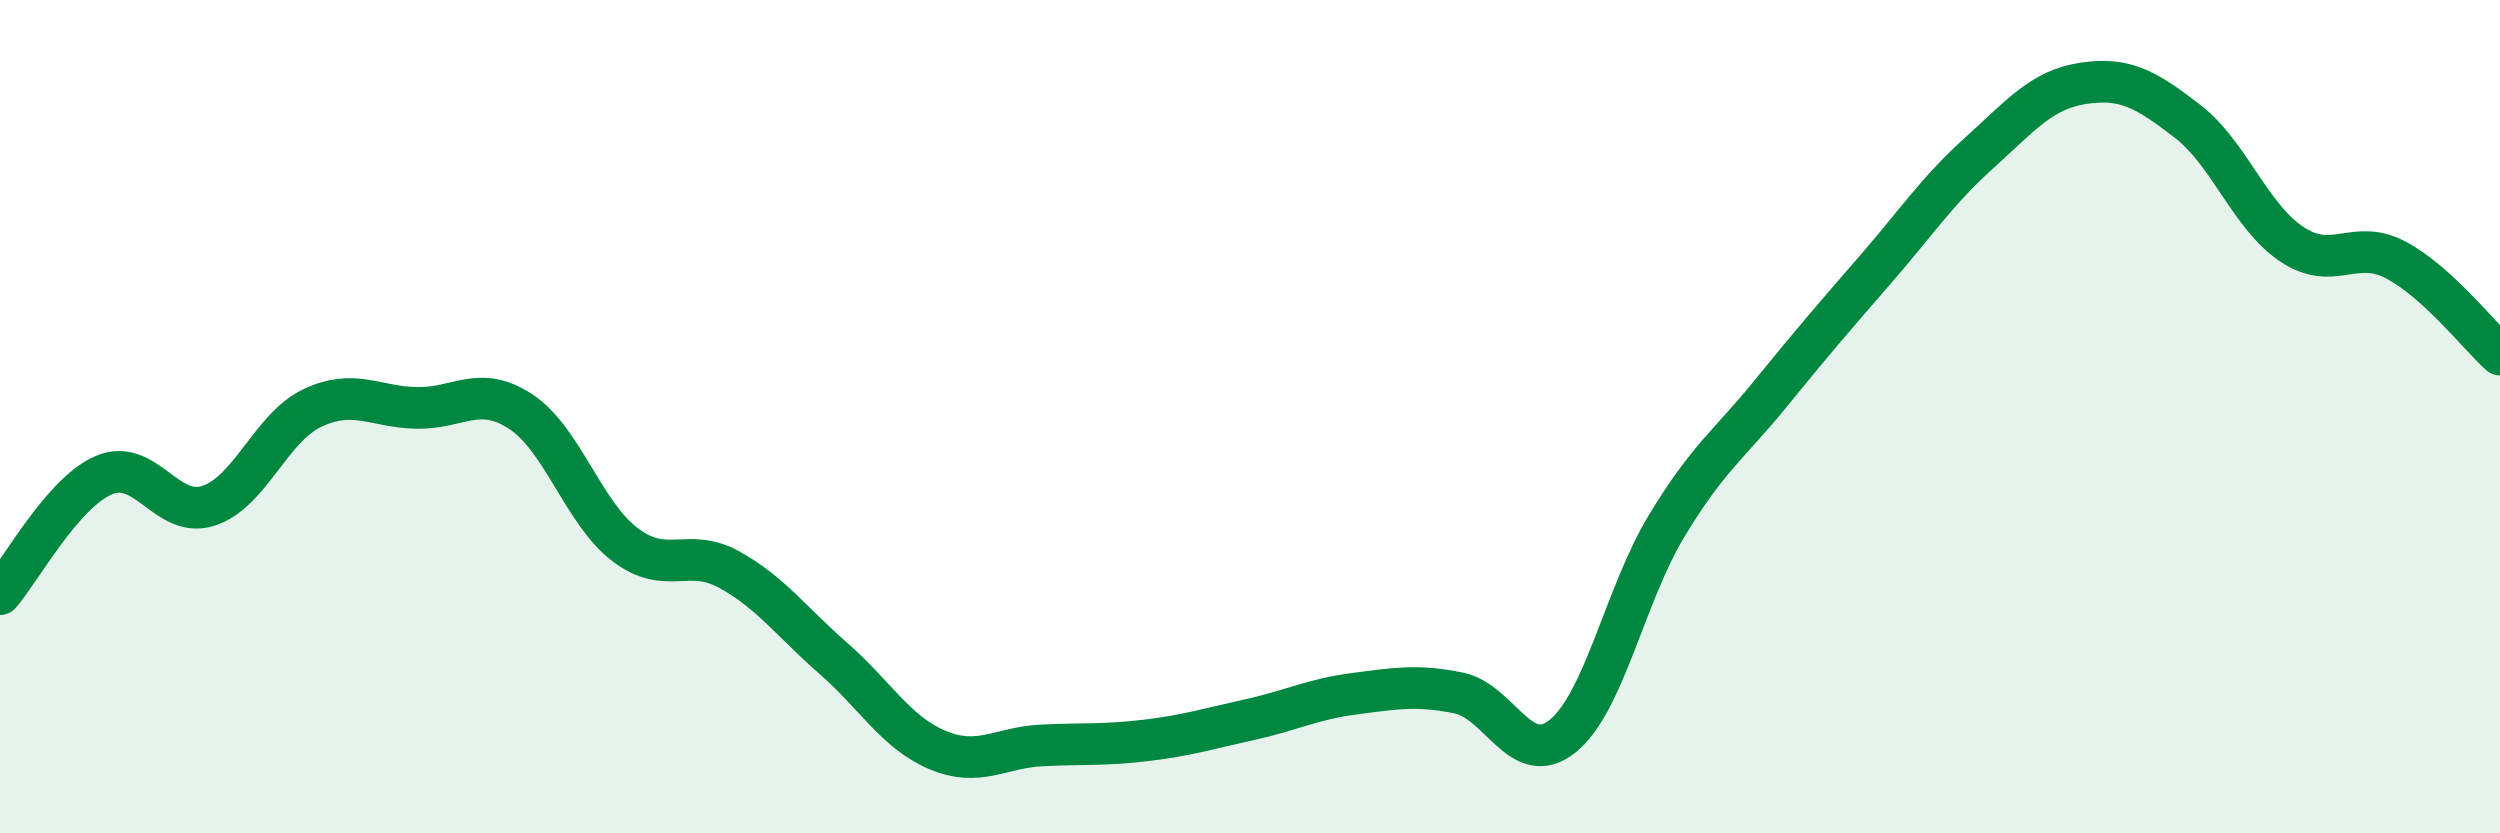
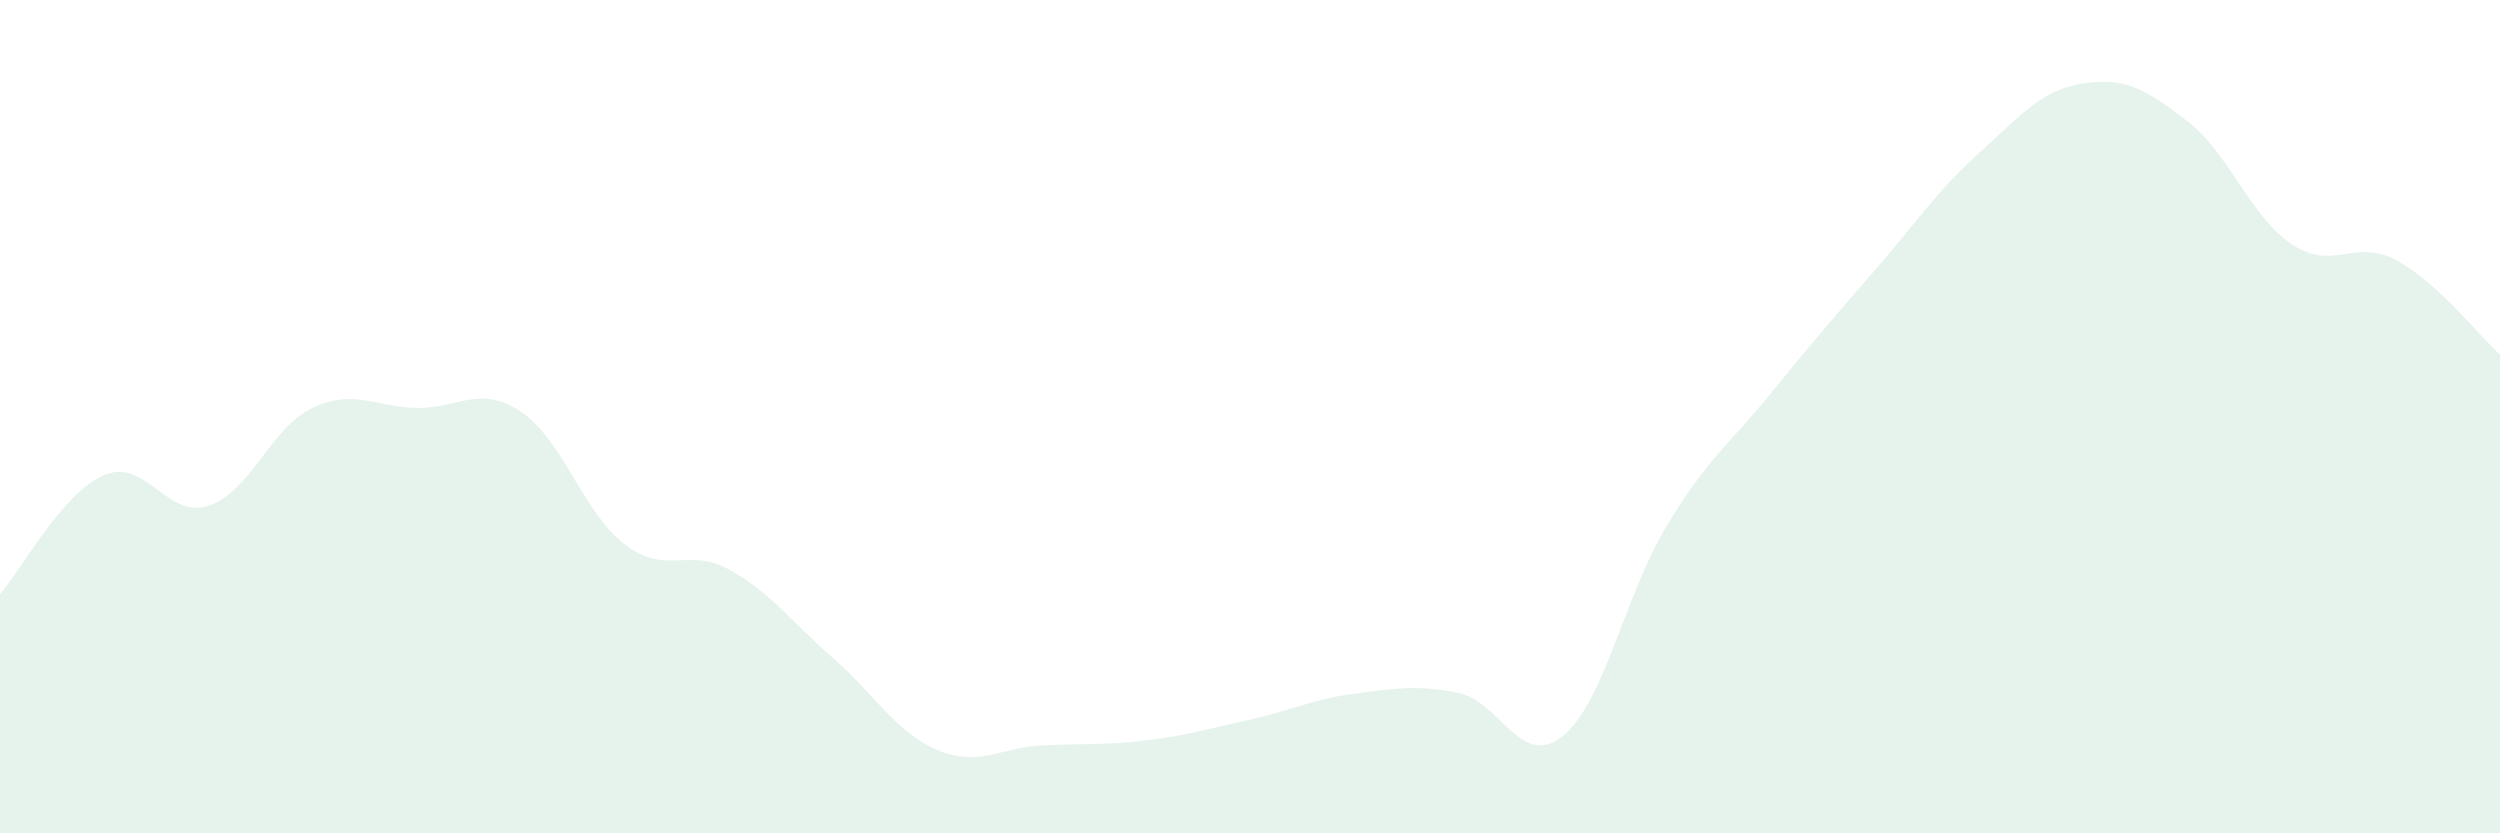
<svg xmlns="http://www.w3.org/2000/svg" width="60" height="20" viewBox="0 0 60 20">
  <path d="M 0,14.26 C 0.5,13.69 1.5,11.82 2.5,11.4 C 3.5,10.98 4,12.46 5,12.14 C 6,11.82 6.5,10.26 7.5,9.79 C 8.5,9.32 9,9.77 10,9.79 C 11,9.81 11.5,9.22 12.5,9.88 C 13.5,10.54 14,12.31 15,13.07 C 16,13.83 16.5,13.12 17.5,13.67 C 18.5,14.22 19,14.93 20,15.8 C 21,16.67 21.5,17.58 22.5,18 C 23.5,18.42 24,17.94 25,17.89 C 26,17.84 26.5,17.89 27.5,17.77 C 28.5,17.65 29,17.49 30,17.27 C 31,17.05 31.5,16.78 32.5,16.65 C 33.5,16.52 34,16.43 35,16.63 C 36,16.83 36.5,18.47 37.5,17.67 C 38.5,16.87 39,14.27 40,12.62 C 41,10.97 41.5,10.67 42.5,9.44 C 43.5,8.21 44,7.63 45,6.48 C 46,5.33 46.5,4.57 47.5,3.67 C 48.5,2.77 49,2.15 50,2 C 51,1.85 51.5,2.14 52.5,2.91 C 53.5,3.68 54,5.19 55,5.86 C 56,6.53 56.5,5.71 57.5,6.24 C 58.5,6.77 59.5,8.06 60,8.51L60 20L0 20Z" fill="#008740" opacity="0.1" stroke-linecap="round" stroke-linejoin="round" />
-   <path d="M 0,14.26 C 0.5,13.69 1.5,11.82 2.5,11.4 C 3.5,10.98 4,12.46 5,12.14 C 6,11.82 6.5,10.26 7.5,9.79 C 8.5,9.32 9,9.77 10,9.79 C 11,9.81 11.5,9.22 12.5,9.88 C 13.5,10.54 14,12.31 15,13.07 C 16,13.83 16.5,13.12 17.5,13.67 C 18.5,14.22 19,14.93 20,15.8 C 21,16.67 21.5,17.58 22.5,18 C 23.5,18.42 24,17.94 25,17.89 C 26,17.84 26.5,17.89 27.5,17.77 C 28.5,17.65 29,17.49 30,17.27 C 31,17.05 31.5,16.78 32.5,16.65 C 33.5,16.52 34,16.43 35,16.63 C 36,16.83 36.5,18.47 37.5,17.67 C 38.5,16.87 39,14.27 40,12.62 C 41,10.97 41.5,10.67 42.5,9.44 C 43.5,8.21 44,7.63 45,6.48 C 46,5.33 46.5,4.57 47.5,3.67 C 48.5,2.77 49,2.15 50,2 C 51,1.85 51.5,2.14 52.5,2.91 C 53.5,3.68 54,5.19 55,5.86 C 56,6.53 56.5,5.71 57.5,6.24 C 58.5,6.77 59.5,8.06 60,8.51" stroke="#008740" stroke-width="1" fill="none" stroke-linecap="round" stroke-linejoin="round" />
</svg>